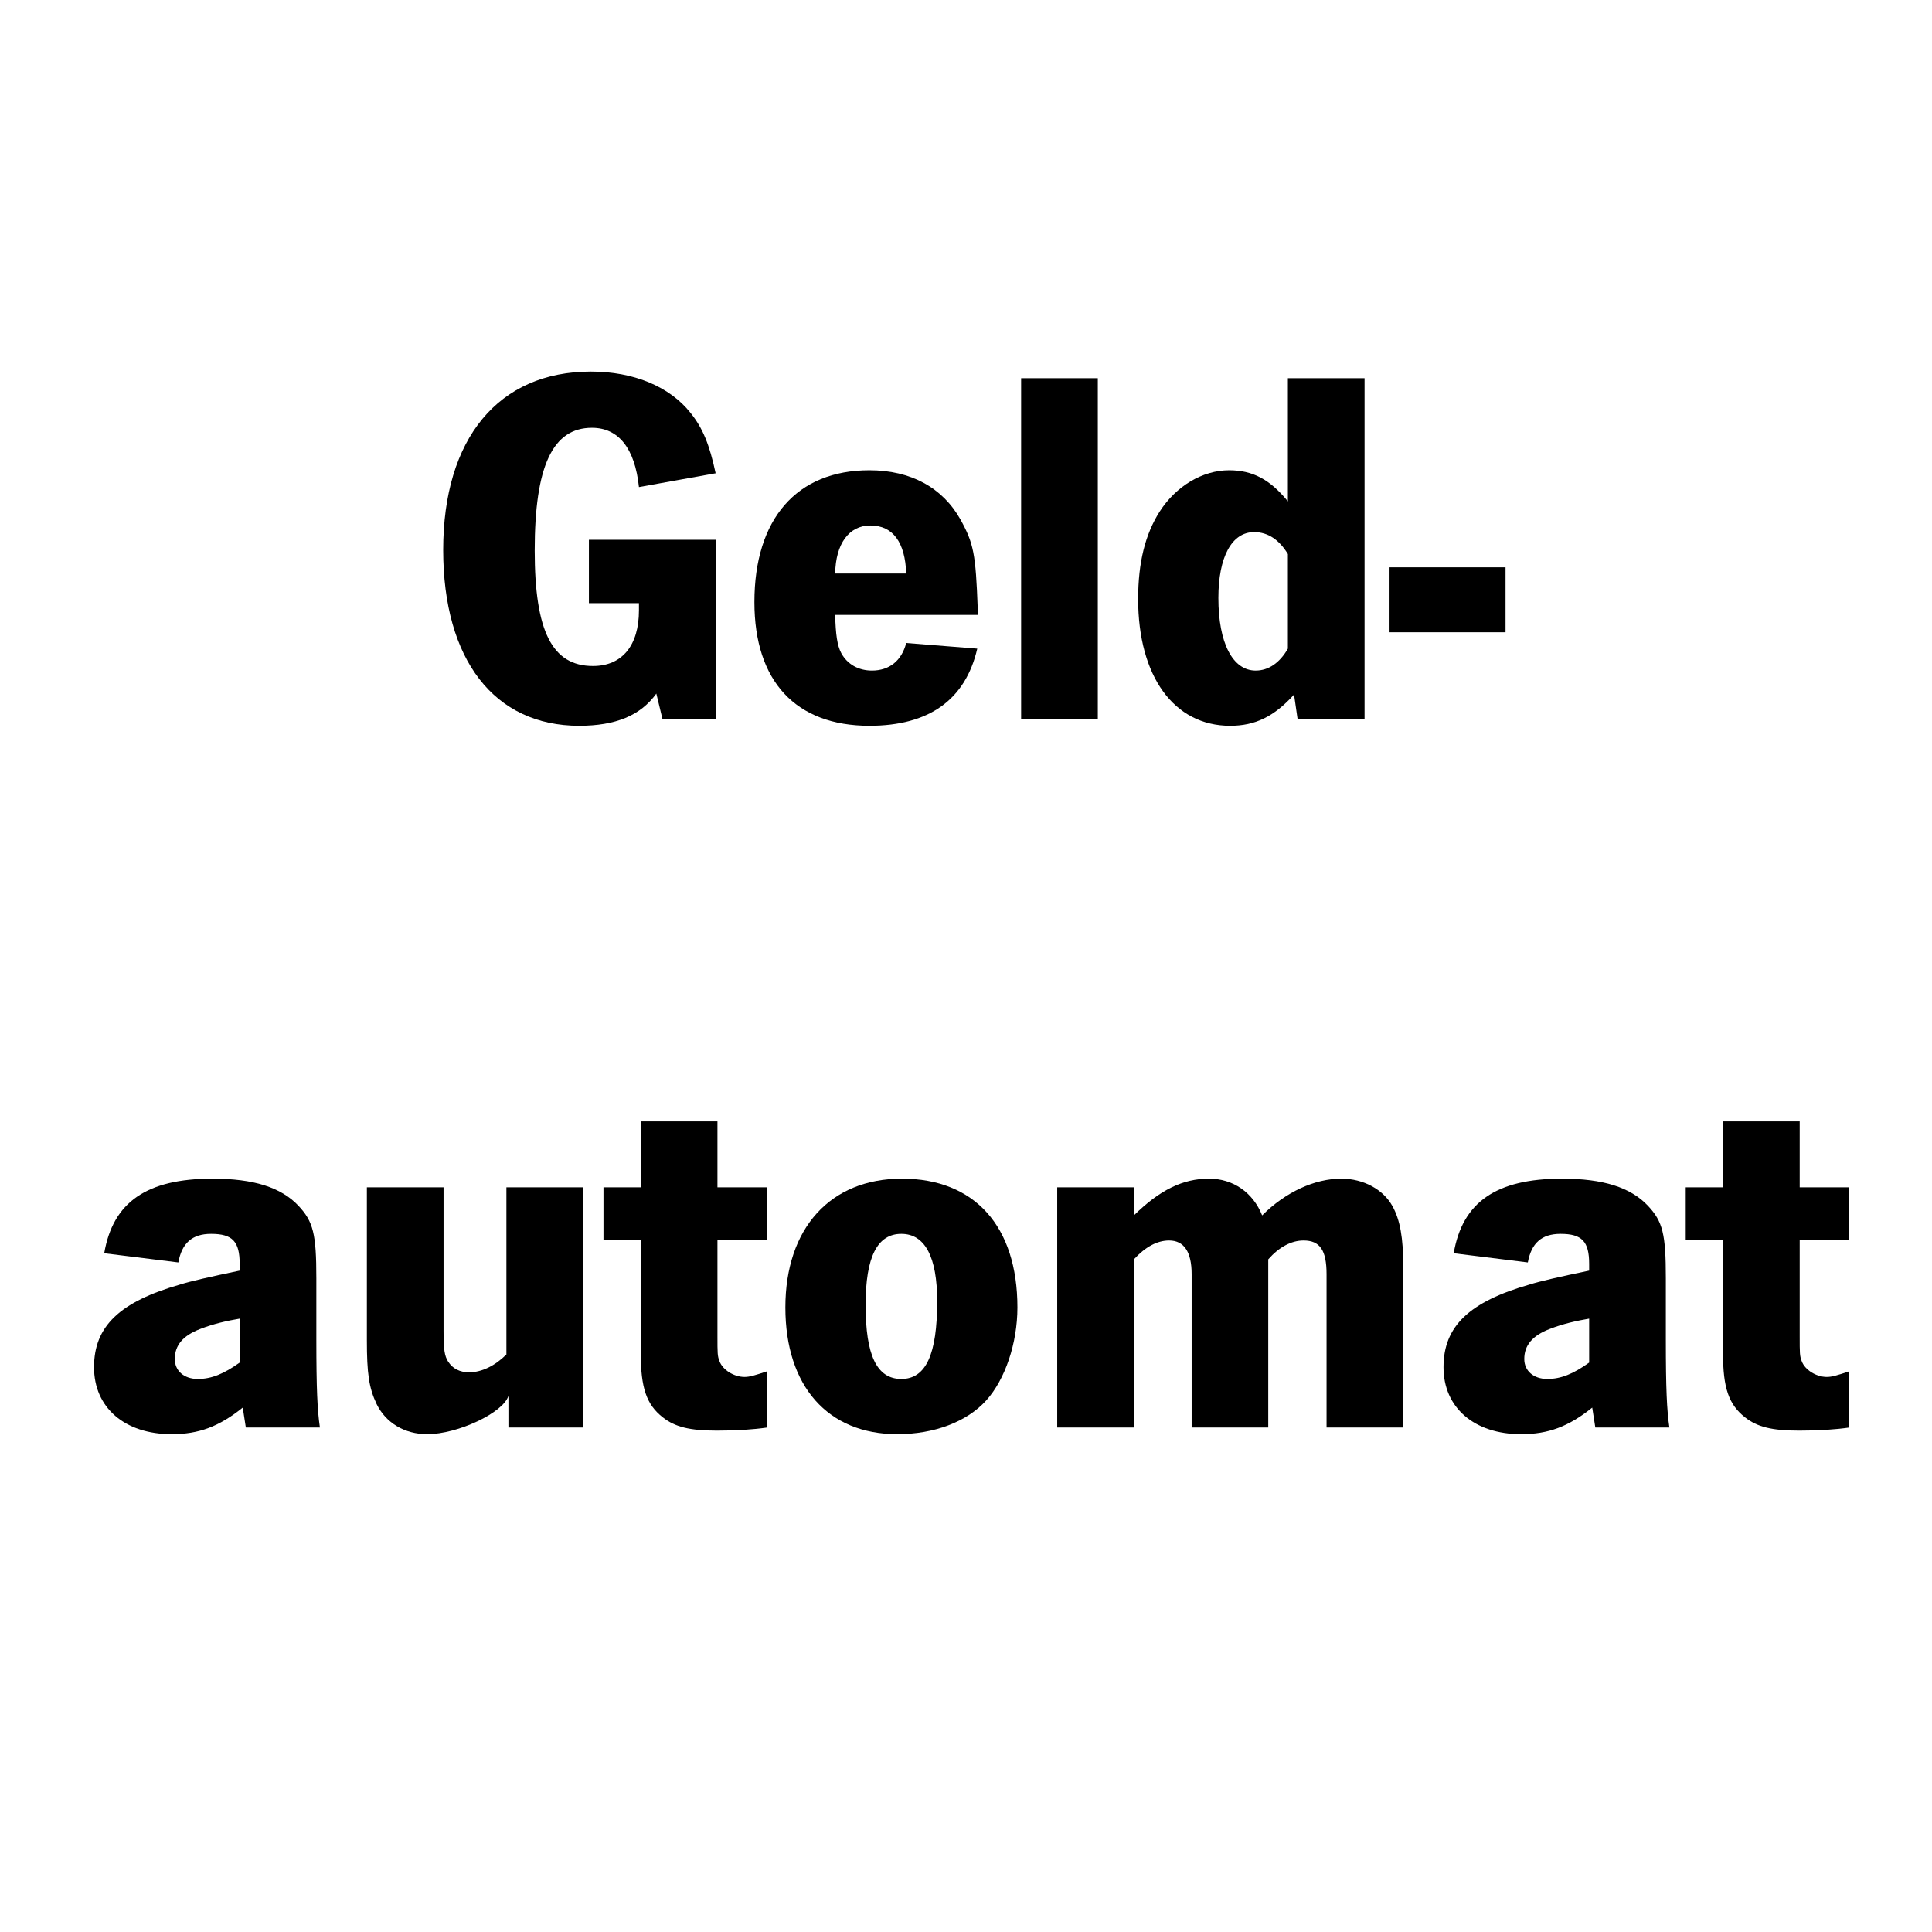
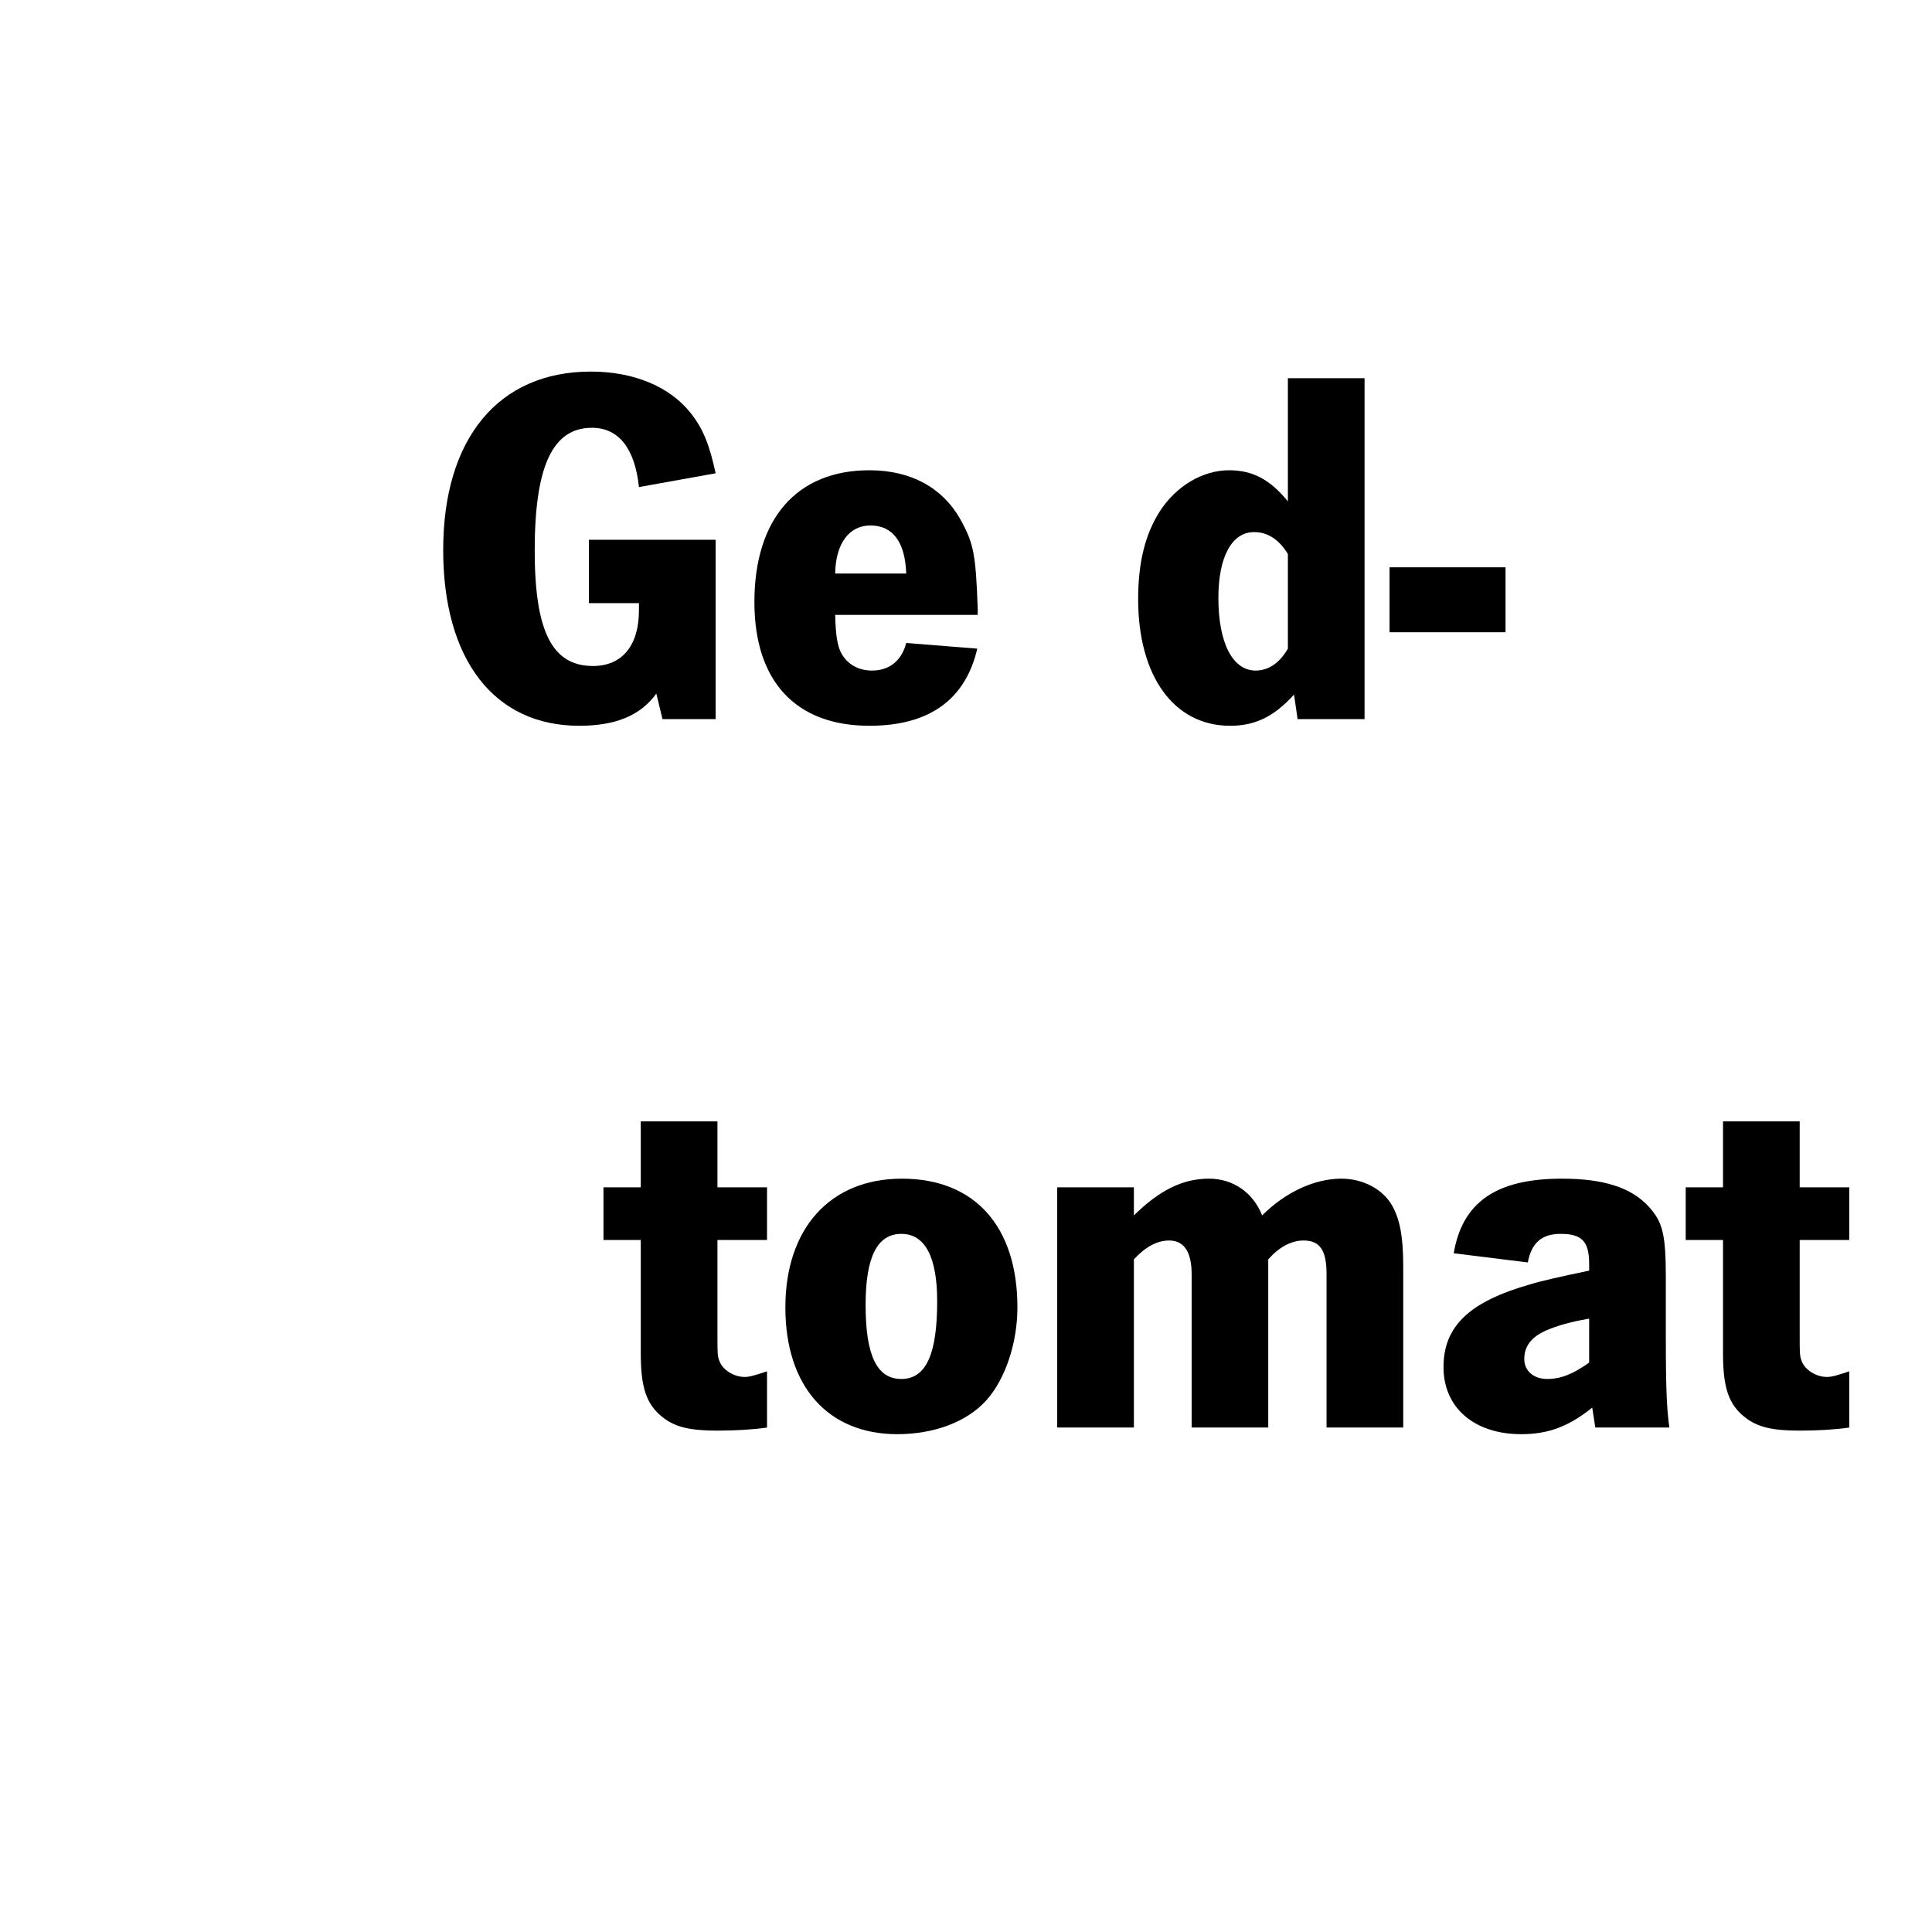
<svg xmlns="http://www.w3.org/2000/svg" width="150" zoomAndPan="magnify" viewBox="0 0 112.5 112.5" height="150" preserveAspectRatio="xMidYMid meet" version="1.0">
  <defs>
    <g />
  </defs>
  <g fill="#000000" fill-opacity="1">
    <g transform="translate(24.827, 41.875)">
      <g>
        <path d="M 16.844 -14.316 C 16.488 -15.98 16.102 -16.934 15.387 -17.828 C 14.164 -19.375 12.055 -20.238 9.582 -20.238 C 4.195 -20.238 0.98 -16.34 0.98 -9.852 C 0.98 -3.453 3.957 0.387 8.898 0.387 C 11.012 0.387 12.469 -0.207 13.391 -1.488 L 13.75 0 L 16.844 0 L 16.844 -10.445 L 9.465 -10.445 L 9.465 -6.754 L 12.379 -6.754 L 12.379 -6.34 C 12.379 -4.285 11.398 -3.094 9.703 -3.094 C 7.32 -3.094 6.309 -5.117 6.309 -9.82 C 6.309 -14.73 7.352 -16.965 9.641 -16.965 C 11.191 -16.965 12.141 -15.773 12.379 -13.512 Z M 16.844 -14.316 " />
      </g>
    </g>
  </g>
  <g fill="#000000" fill-opacity="1">
    <g transform="translate(43.066, 41.875)">
      <g>
        <path d="M 9.703 -4.434 C 9.434 -3.395 8.719 -2.828 7.707 -2.828 C 6.934 -2.828 6.281 -3.184 5.922 -3.84 C 5.684 -4.285 5.594 -4.941 5.566 -6.07 L 13.867 -6.07 L 13.867 -6.43 C 13.75 -9.641 13.629 -10.238 12.855 -11.637 C 11.816 -13.48 9.969 -14.492 7.559 -14.492 C 3.332 -14.492 0.863 -11.664 0.863 -6.816 C 0.863 -2.203 3.273 0.387 7.559 0.387 C 11.039 0.387 13.152 -1.133 13.84 -4.105 Z M 5.566 -8.48 C 5.594 -10.207 6.367 -11.277 7.617 -11.277 C 8.93 -11.277 9.641 -10.297 9.703 -8.48 Z M 5.566 -8.48 " />
      </g>
    </g>
  </g>
  <g fill="#000000" fill-opacity="1">
    <g transform="translate(57.972, 41.875)">
      <g>
-         <path d="M 5.953 -19.852 L 1.488 -19.852 L 1.488 0 L 5.953 0 Z M 5.953 -19.852 " />
-       </g>
+         </g>
    </g>
  </g>
  <g fill="#000000" fill-opacity="1">
    <g transform="translate(65.411, 41.875)">
      <g>
        <path d="M 14.047 -19.852 L 9.582 -19.852 L 9.582 -12.68 C 8.543 -13.957 7.527 -14.492 6.16 -14.492 C 4.613 -14.492 3.066 -13.57 2.113 -12.082 C 1.281 -10.773 0.863 -9.137 0.863 -6.992 C 0.863 -2.5 2.945 0.387 6.219 0.387 C 7.68 0.387 8.777 -0.148 9.941 -1.43 L 10.148 0 L 14.047 0 Z M 9.582 -5.922 L 9.582 -4.105 C 9.105 -3.273 8.453 -2.828 7.707 -2.828 C 6.367 -2.828 5.535 -4.434 5.535 -7.055 C 5.535 -9.434 6.309 -10.891 7.617 -10.891 C 8.422 -10.891 9.078 -10.445 9.582 -9.613 Z M 9.582 -5.922 " />
      </g>
    </g>
  </g>
  <g fill="#000000" fill-opacity="1">
    <g transform="translate(80.913, 41.875)">
      <g>
        <path d="M 6.754 -8.84 L 0 -8.84 L 0 -5.059 L 6.754 -5.059 Z M 6.754 -8.84 " />
      </g>
    </g>
  </g>
  <g fill="#000000" fill-opacity="1">
    <g transform="translate(4.612, 83.125)">
      <g>
-         <path d="M 5.773 -9.613 C 5.98 -10.742 6.578 -11.277 7.68 -11.277 C 8.93 -11.277 9.344 -10.832 9.344 -9.523 L 9.344 -9.137 C 7.617 -8.777 6.457 -8.512 5.891 -8.332 C 2.352 -7.32 0.863 -5.891 0.863 -3.512 C 0.863 -1.16 2.648 0.387 5.387 0.387 C 6.965 0.387 8.152 -0.059 9.523 -1.16 L 9.703 0 L 14.016 0 C 13.867 -1.012 13.809 -2.262 13.809 -5.117 L 13.809 -8.691 C 13.809 -11.277 13.629 -11.992 12.766 -12.914 C 11.754 -13.988 10.148 -14.492 7.766 -14.492 C 3.93 -14.492 1.965 -13.125 1.457 -10.148 Z M 9.344 -3.781 C 8.422 -3.125 7.707 -2.828 6.906 -2.828 C 6.102 -2.828 5.566 -3.305 5.566 -3.988 C 5.566 -4.793 6.043 -5.355 7.055 -5.742 C 7.828 -6.043 8.629 -6.219 9.344 -6.34 Z M 9.344 -3.781 " />
-       </g>
+         </g>
    </g>
  </g>
  <g fill="#000000" fill-opacity="1">
    <g transform="translate(19.875, 83.125)">
      <g>
-         <path d="M 14.078 -13.988 L 9.613 -13.988 L 9.613 -4.254 C 8.957 -3.602 8.184 -3.215 7.441 -3.215 C 6.906 -3.215 6.488 -3.422 6.219 -3.84 C 6.012 -4.168 5.953 -4.523 5.953 -5.656 L 5.953 -13.988 L 1.488 -13.988 L 1.488 -5.09 C 1.488 -3.156 1.605 -2.32 2.055 -1.367 C 2.59 -0.27 3.691 0.387 5 0.387 C 6.785 0.387 9.434 -0.863 9.73 -1.844 L 9.73 0 L 14.078 0 Z M 14.078 -13.988 " />
-       </g>
+         </g>
    </g>
  </g>
  <g fill="#000000" fill-opacity="1">
    <g transform="translate(35.437, 83.125)">
      <g>
        <path d="M 6.34 -17.828 L 1.875 -17.828 L 1.875 -13.988 L -0.297 -13.988 L -0.297 -10.922 L 1.875 -10.922 L 1.875 -4.316 C 1.875 -2.32 2.203 -1.34 3.156 -0.594 C 3.867 -0.031 4.73 0.18 6.309 0.18 C 7.441 0.18 8.422 0.117 9.227 0 L 9.227 -3.273 C 8.512 -3.035 8.215 -2.945 7.918 -2.945 C 7.293 -2.945 6.637 -3.363 6.457 -3.867 C 6.34 -4.168 6.34 -4.316 6.34 -5.328 L 6.34 -10.922 L 9.227 -10.922 L 9.227 -13.988 L 6.34 -13.988 Z M 6.34 -17.828 " />
      </g>
    </g>
  </g>
  <g fill="#000000" fill-opacity="1">
    <g transform="translate(44.869, 83.125)">
      <g>
        <path d="M 7.648 -14.492 C 3.48 -14.492 0.863 -11.605 0.863 -6.992 C 0.863 -2.41 3.332 0.387 7.379 0.387 C 9.523 0.387 11.43 -0.328 12.559 -1.578 C 13.66 -2.797 14.375 -4.91 14.375 -6.992 C 14.375 -11.727 11.875 -14.492 7.648 -14.492 Z M 7.617 -11.277 C 8.988 -11.277 9.703 -9.941 9.703 -7.352 C 9.703 -4.254 9.047 -2.828 7.617 -2.828 C 6.191 -2.828 5.535 -4.195 5.535 -7.141 C 5.535 -9.941 6.219 -11.277 7.617 -11.277 Z M 7.617 -11.277 " />
      </g>
    </g>
  </g>
  <g fill="#000000" fill-opacity="1">
    <g transform="translate(60.073, 83.125)">
      <g>
        <path d="M 5.953 -13.988 L 1.488 -13.988 L 1.488 0 L 5.953 0 L 5.953 -9.793 C 6.637 -10.535 7.32 -10.891 8.004 -10.891 C 8.867 -10.891 9.316 -10.238 9.316 -8.93 L 9.316 0 L 13.777 0 L 13.777 -9.793 C 14.402 -10.504 15.117 -10.891 15.832 -10.891 C 16.785 -10.891 17.172 -10.328 17.172 -8.93 L 17.172 0 L 21.637 0 L 21.637 -9.402 C 21.637 -11.039 21.457 -12.082 21.012 -12.887 C 20.477 -13.867 19.312 -14.492 18.035 -14.492 C 16.488 -14.492 14.789 -13.719 13.422 -12.352 C 12.887 -13.691 11.727 -14.492 10.328 -14.492 C 8.809 -14.492 7.469 -13.84 5.953 -12.352 Z M 5.953 -13.988 " />
      </g>
    </g>
  </g>
  <g fill="#000000" fill-opacity="1">
    <g transform="translate(83.192, 83.125)">
      <g>
        <path d="M 5.773 -9.613 C 5.98 -10.742 6.578 -11.277 7.68 -11.277 C 8.93 -11.277 9.344 -10.832 9.344 -9.523 L 9.344 -9.137 C 7.617 -8.777 6.457 -8.512 5.891 -8.332 C 2.352 -7.32 0.863 -5.891 0.863 -3.512 C 0.863 -1.16 2.648 0.387 5.387 0.387 C 6.965 0.387 8.152 -0.059 9.523 -1.16 L 9.703 0 L 14.016 0 C 13.867 -1.012 13.809 -2.262 13.809 -5.117 L 13.809 -8.691 C 13.809 -11.277 13.629 -11.992 12.766 -12.914 C 11.754 -13.988 10.148 -14.492 7.766 -14.492 C 3.93 -14.492 1.965 -13.125 1.457 -10.148 Z M 9.344 -3.781 C 8.422 -3.125 7.707 -2.828 6.906 -2.828 C 6.102 -2.828 5.566 -3.305 5.566 -3.988 C 5.566 -4.793 6.043 -5.355 7.055 -5.742 C 7.828 -6.043 8.629 -6.219 9.344 -6.34 Z M 9.344 -3.781 " />
      </g>
    </g>
  </g>
  <g fill="#000000" fill-opacity="1">
    <g transform="translate(98.456, 83.125)">
      <g>
        <path d="M 6.34 -17.828 L 1.875 -17.828 L 1.875 -13.988 L -0.297 -13.988 L -0.297 -10.922 L 1.875 -10.922 L 1.875 -4.316 C 1.875 -2.32 2.203 -1.34 3.156 -0.594 C 3.867 -0.031 4.73 0.18 6.309 0.18 C 7.441 0.18 8.422 0.117 9.227 0 L 9.227 -3.273 C 8.512 -3.035 8.215 -2.945 7.918 -2.945 C 7.293 -2.945 6.637 -3.363 6.457 -3.867 C 6.34 -4.168 6.34 -4.316 6.34 -5.328 L 6.34 -10.922 L 9.227 -10.922 L 9.227 -13.988 L 6.34 -13.988 Z M 6.34 -17.828 " />
      </g>
    </g>
  </g>
</svg>